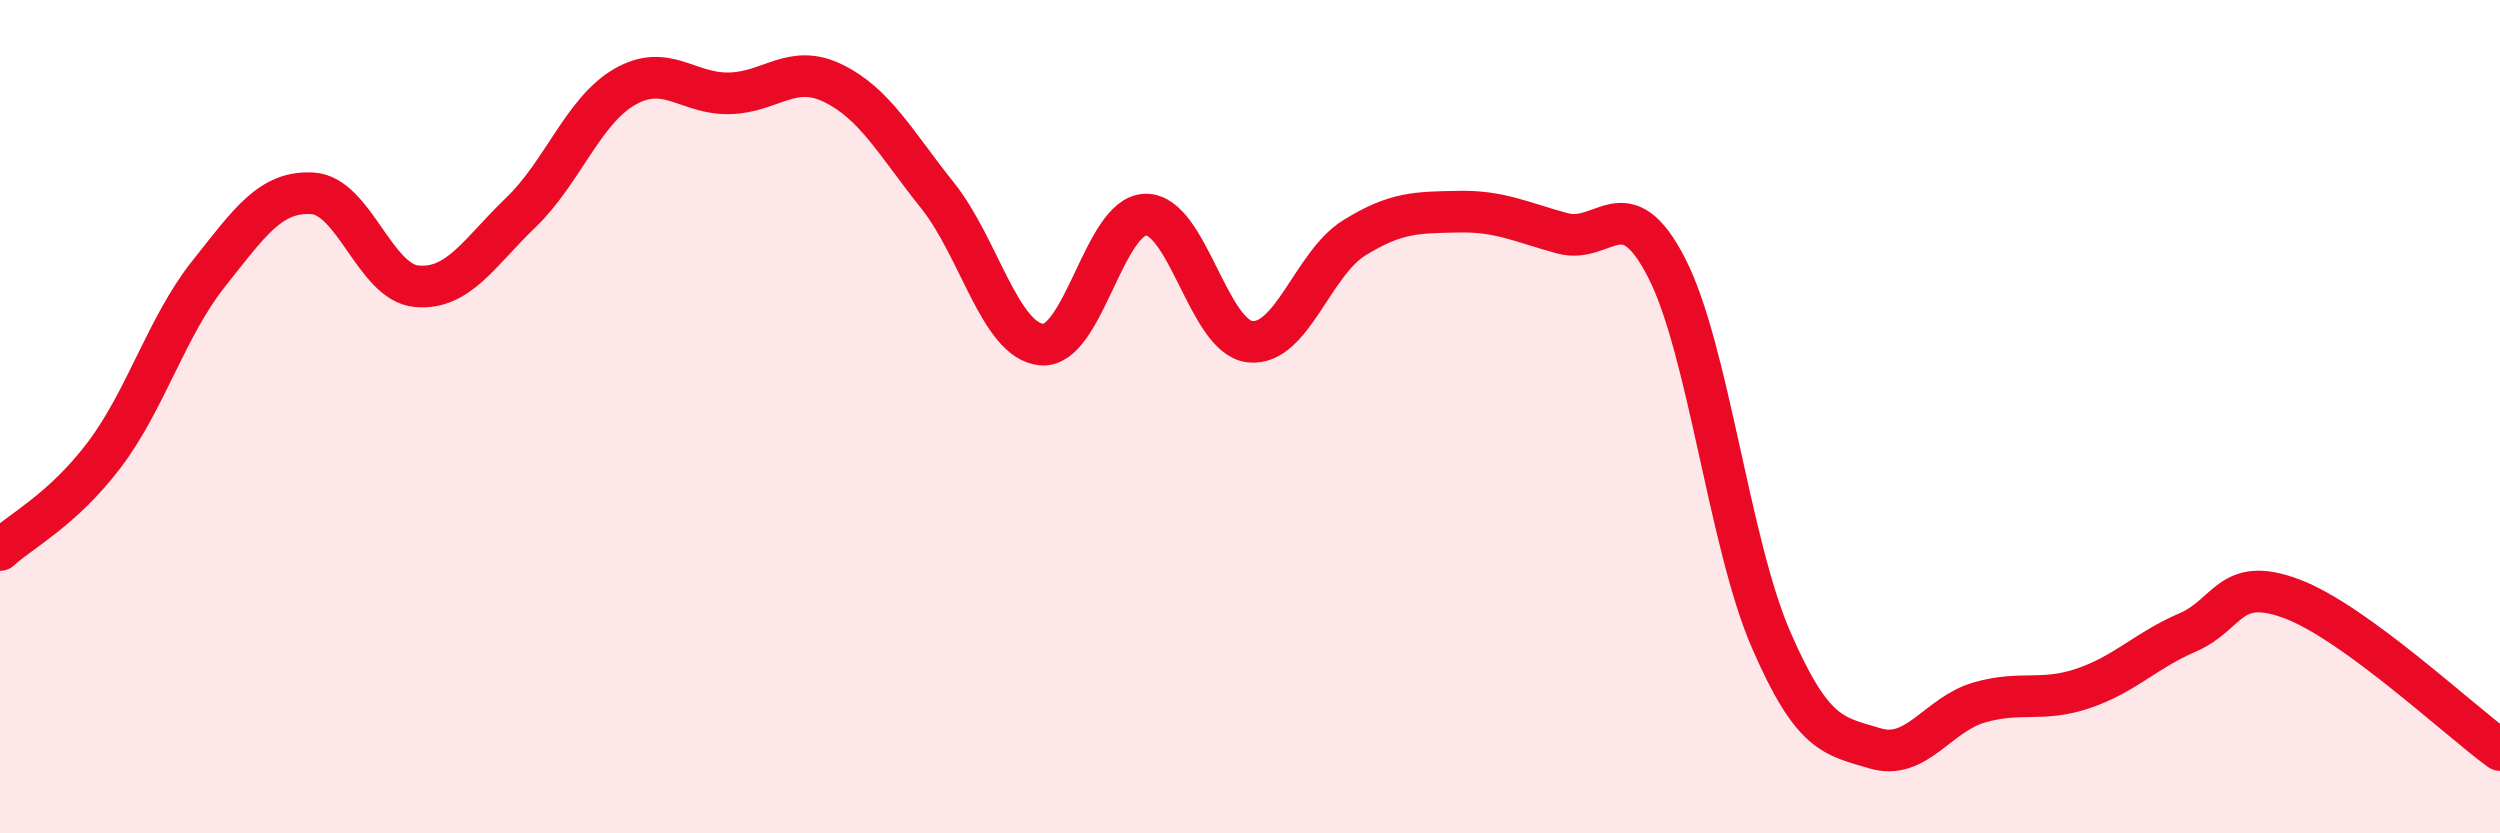
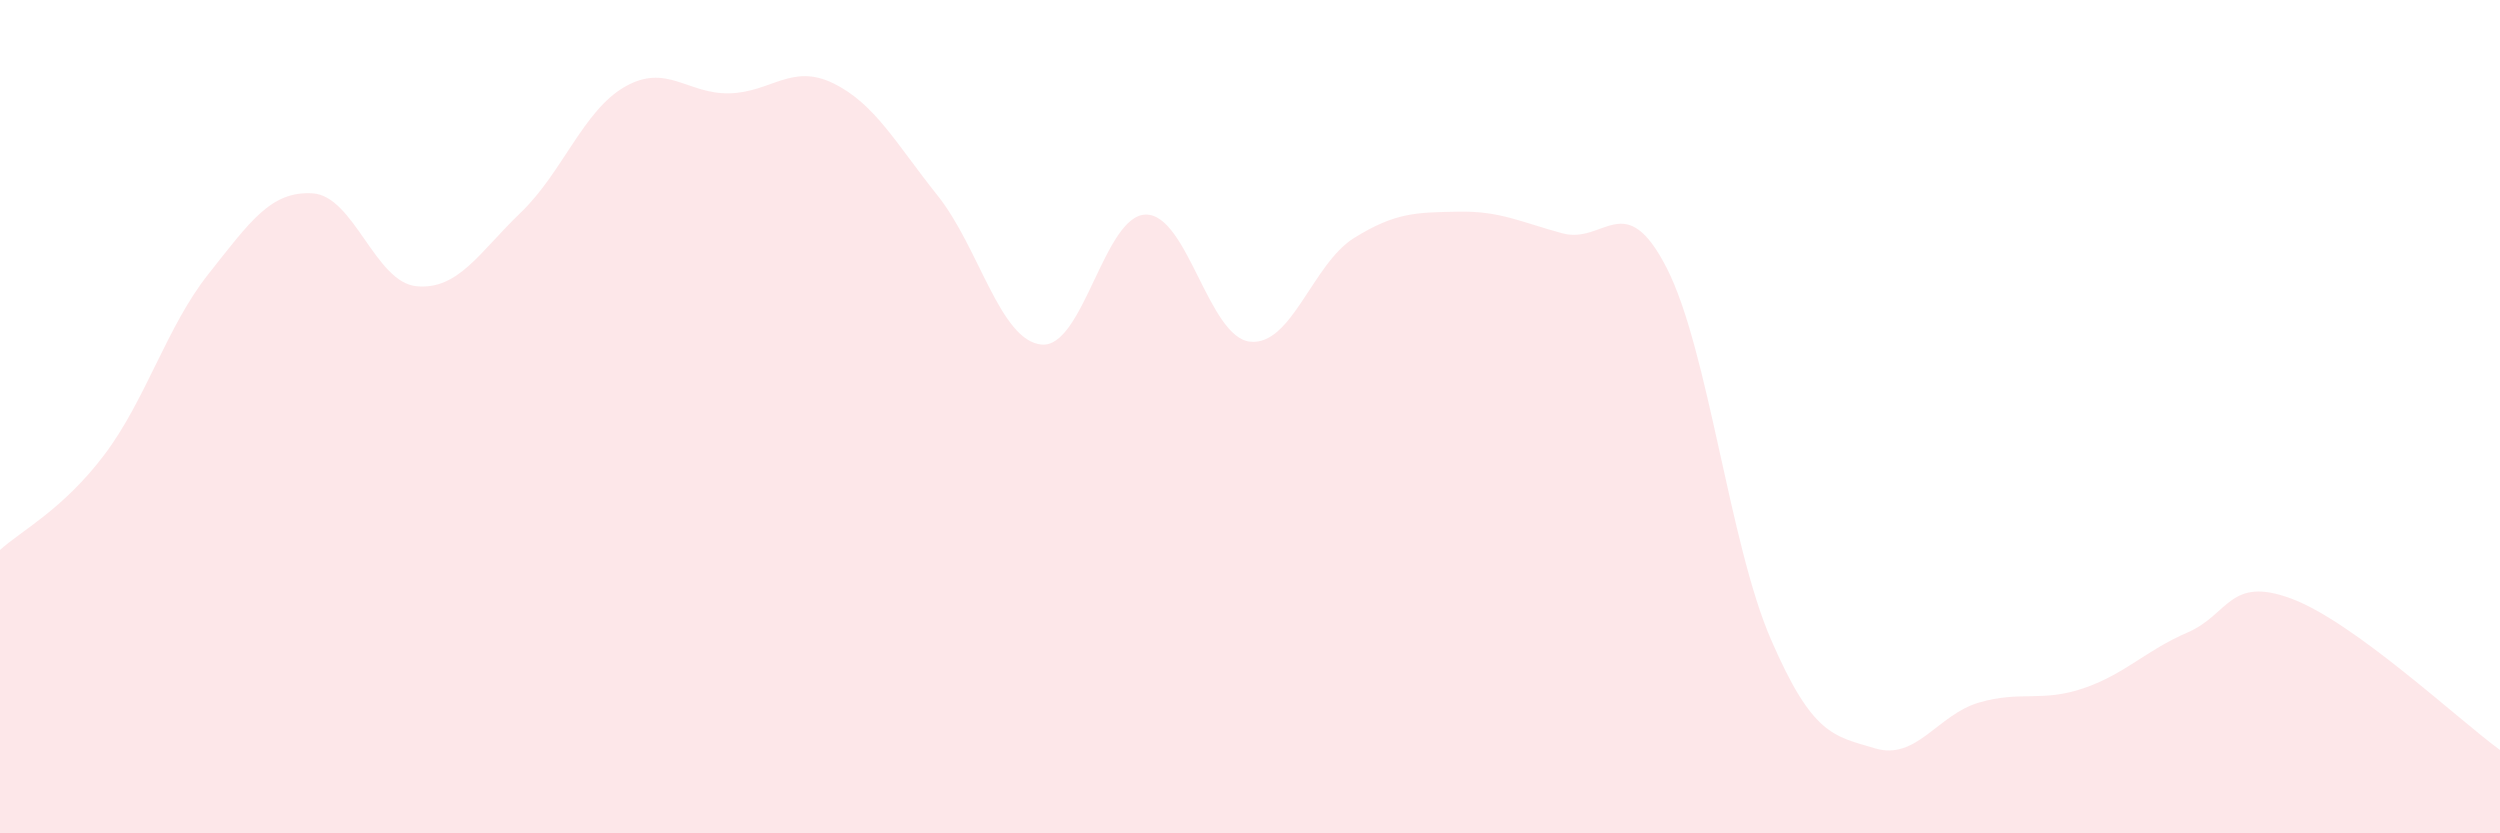
<svg xmlns="http://www.w3.org/2000/svg" width="60" height="20" viewBox="0 0 60 20">
  <path d="M 0,13.2 C 0.5,12.74 1.5,12.24 2.5,10.92 C 3.5,9.6 4,7.84 5,6.58 C 6,5.32 6.5,4.58 7.5,4.64 C 8.5,4.7 9,6.78 10,6.87 C 11,6.96 11.5,6.06 12.5,5.1 C 13.5,4.14 14,2.65 15,2.08 C 16,1.51 16.5,2.26 17.5,2.24 C 18.5,2.22 19,1.51 20,2 C 21,2.49 21.5,3.44 22.5,4.69 C 23.5,5.94 24,8.18 25,8.27 C 26,8.36 26.5,5.16 27.5,5.15 C 28.5,5.14 29,8.09 30,8.2 C 31,8.31 31.5,6.33 32.5,5.71 C 33.5,5.09 34,5.1 35,5.08 C 36,5.06 36.5,5.33 37.5,5.6 C 38.5,5.87 39,4.48 40,6.43 C 41,8.38 41.5,13.03 42.5,15.34 C 43.5,17.65 44,17.66 45,17.96 C 46,18.26 46.5,17.15 47.5,16.86 C 48.5,16.57 49,16.86 50,16.52 C 51,16.18 51.5,15.61 52.5,15.18 C 53.5,14.75 53.5,13.81 55,14.37 C 56.5,14.93 59,17.27 60,18L60 20L0 20Z" fill="#EB0A25" opacity="0.1" stroke-linecap="round" stroke-linejoin="round" />
-   <path d="M 0,13.2 C 0.5,12.74 1.5,12.24 2.5,10.92 C 3.5,9.6 4,7.84 5,6.58 C 6,5.32 6.5,4.58 7.5,4.64 C 8.5,4.7 9,6.78 10,6.87 C 11,6.96 11.5,6.06 12.5,5.1 C 13.5,4.14 14,2.65 15,2.08 C 16,1.51 16.5,2.26 17.5,2.24 C 18.5,2.22 19,1.51 20,2 C 21,2.49 21.5,3.44 22.5,4.69 C 23.5,5.94 24,8.18 25,8.27 C 26,8.36 26.5,5.16 27.5,5.15 C 28.5,5.14 29,8.09 30,8.2 C 31,8.31 31.5,6.33 32.5,5.71 C 33.5,5.09 34,5.1 35,5.08 C 36,5.06 36.5,5.33 37.5,5.6 C 38.5,5.87 39,4.48 40,6.43 C 41,8.38 41.5,13.03 42.5,15.34 C 43.5,17.65 44,17.66 45,17.96 C 46,18.26 46.5,17.15 47.5,16.86 C 48.5,16.57 49,16.86 50,16.52 C 51,16.18 51.5,15.61 52.5,15.18 C 53.5,14.75 53.5,13.81 55,14.37 C 56.5,14.93 59,17.27 60,18" stroke="#EB0A25" stroke-width="1" fill="none" stroke-linecap="round" stroke-linejoin="round" />
</svg>